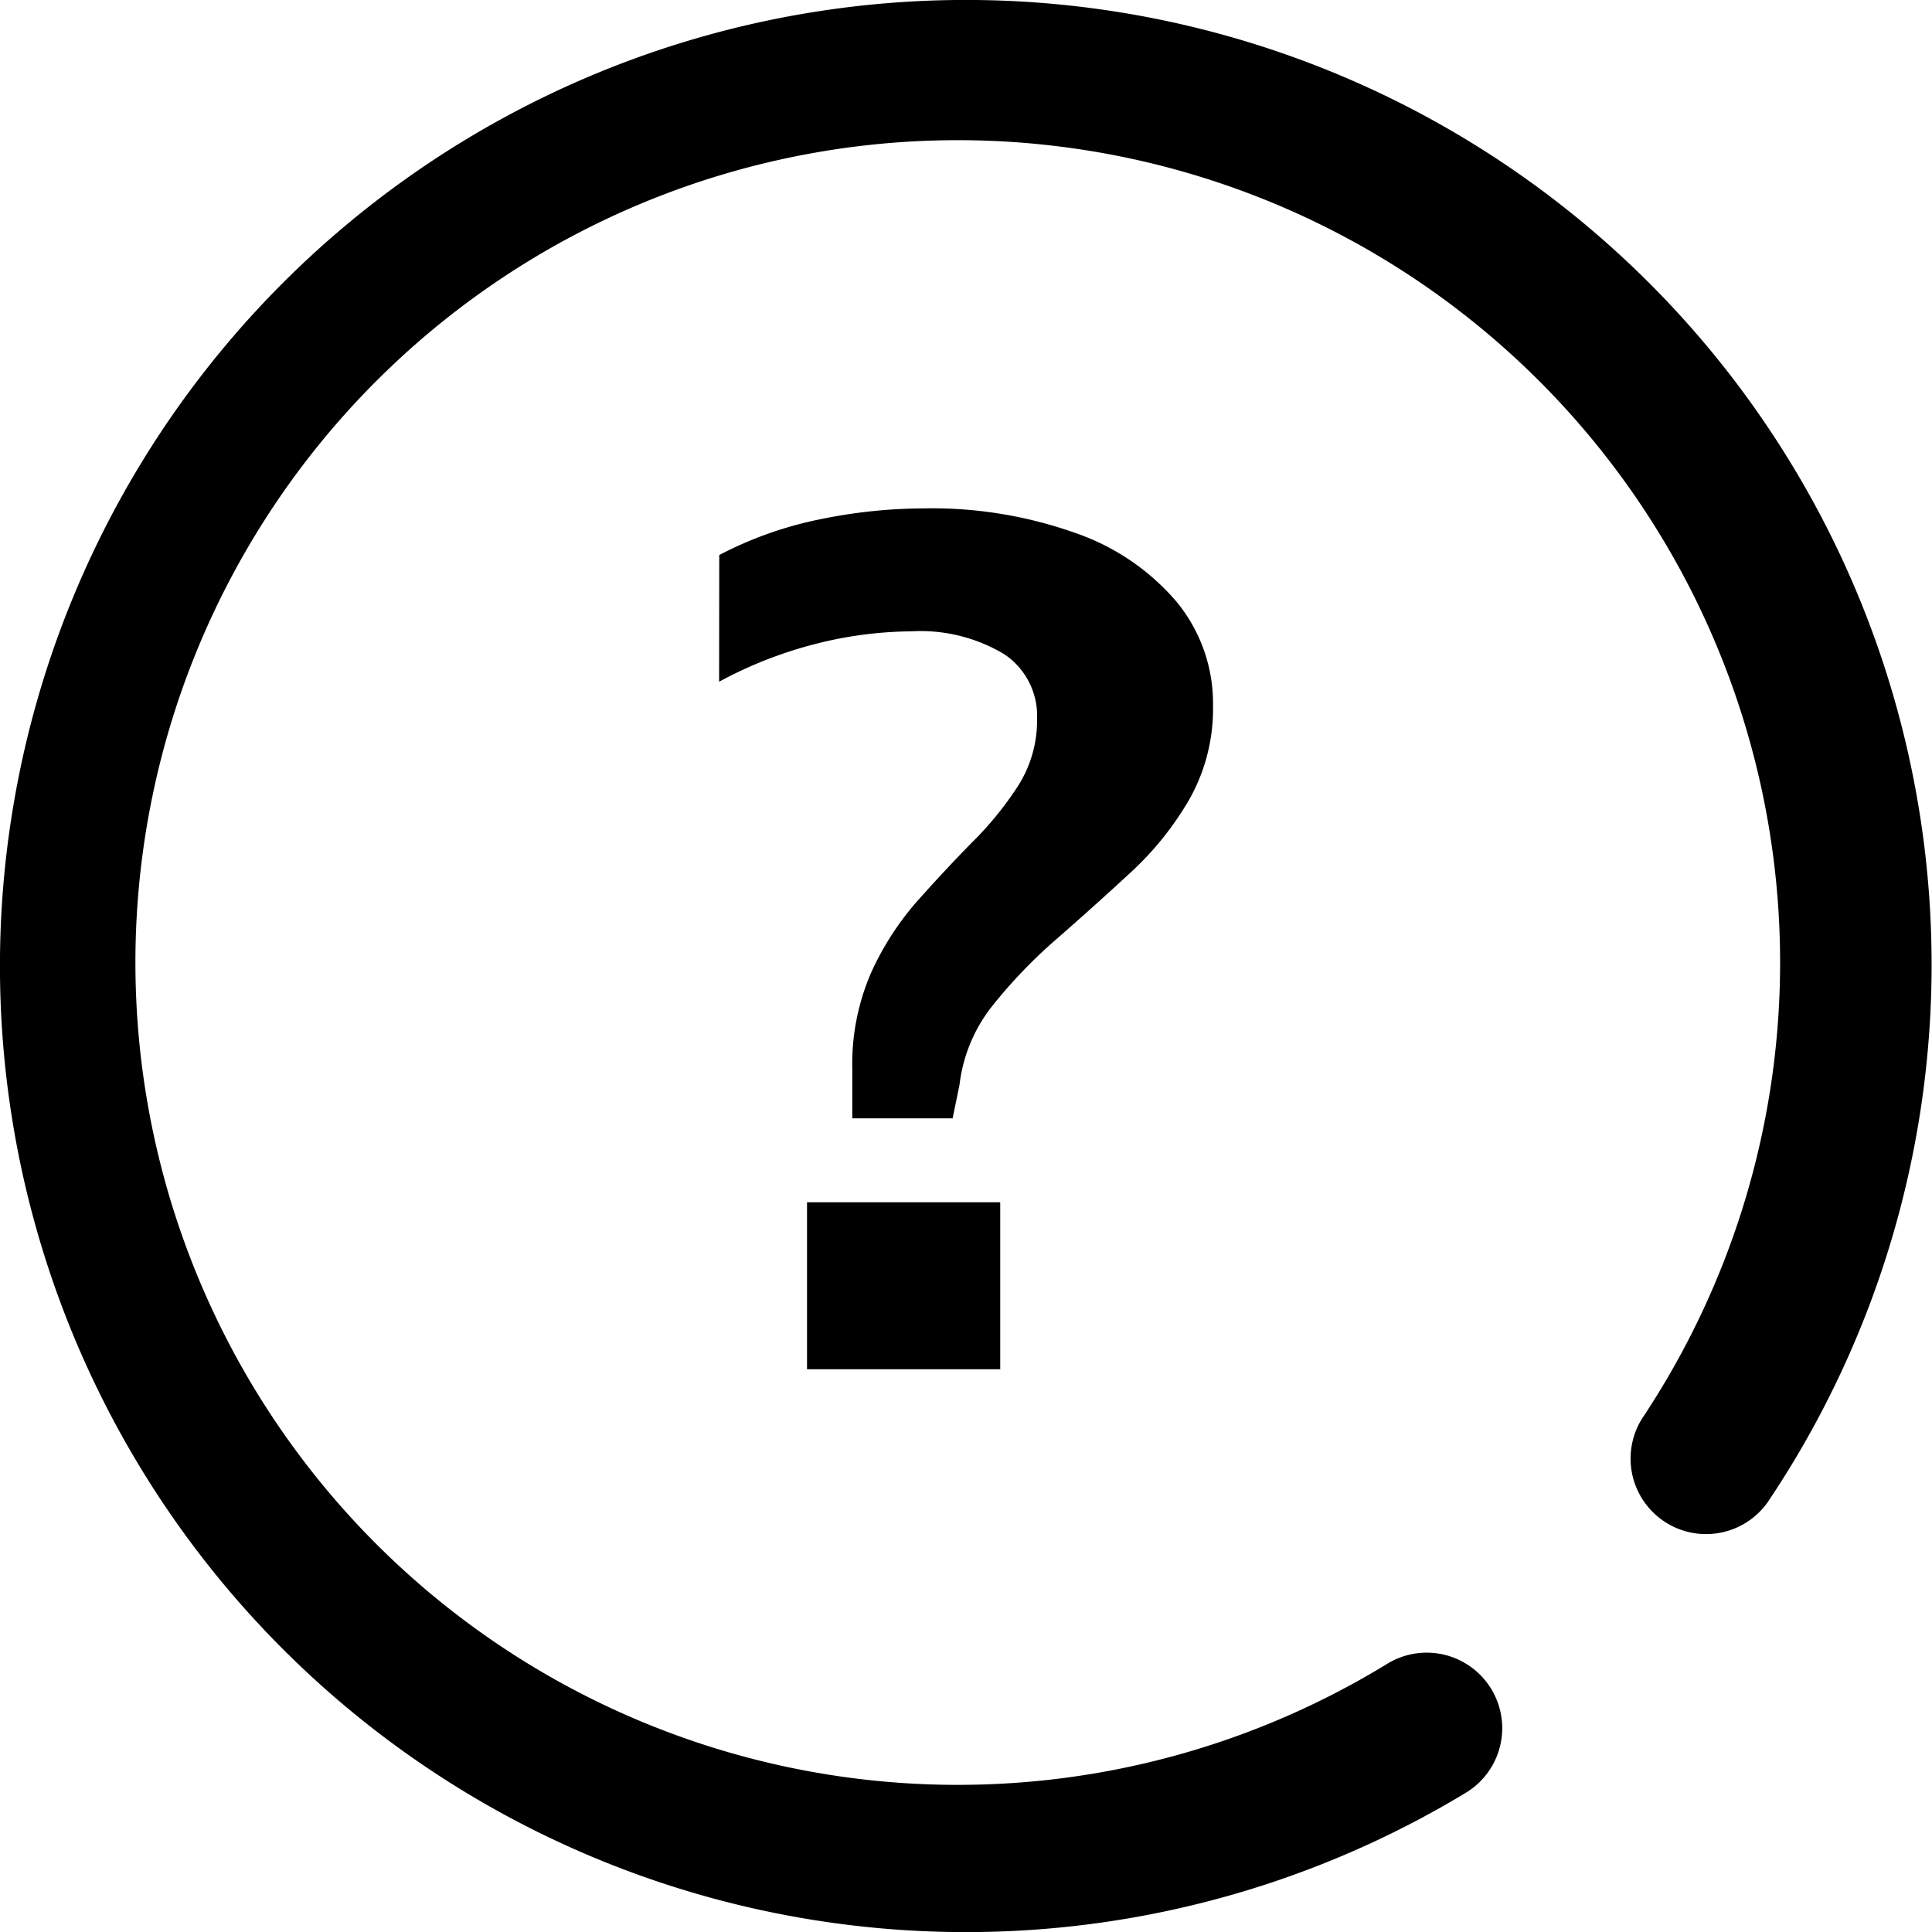
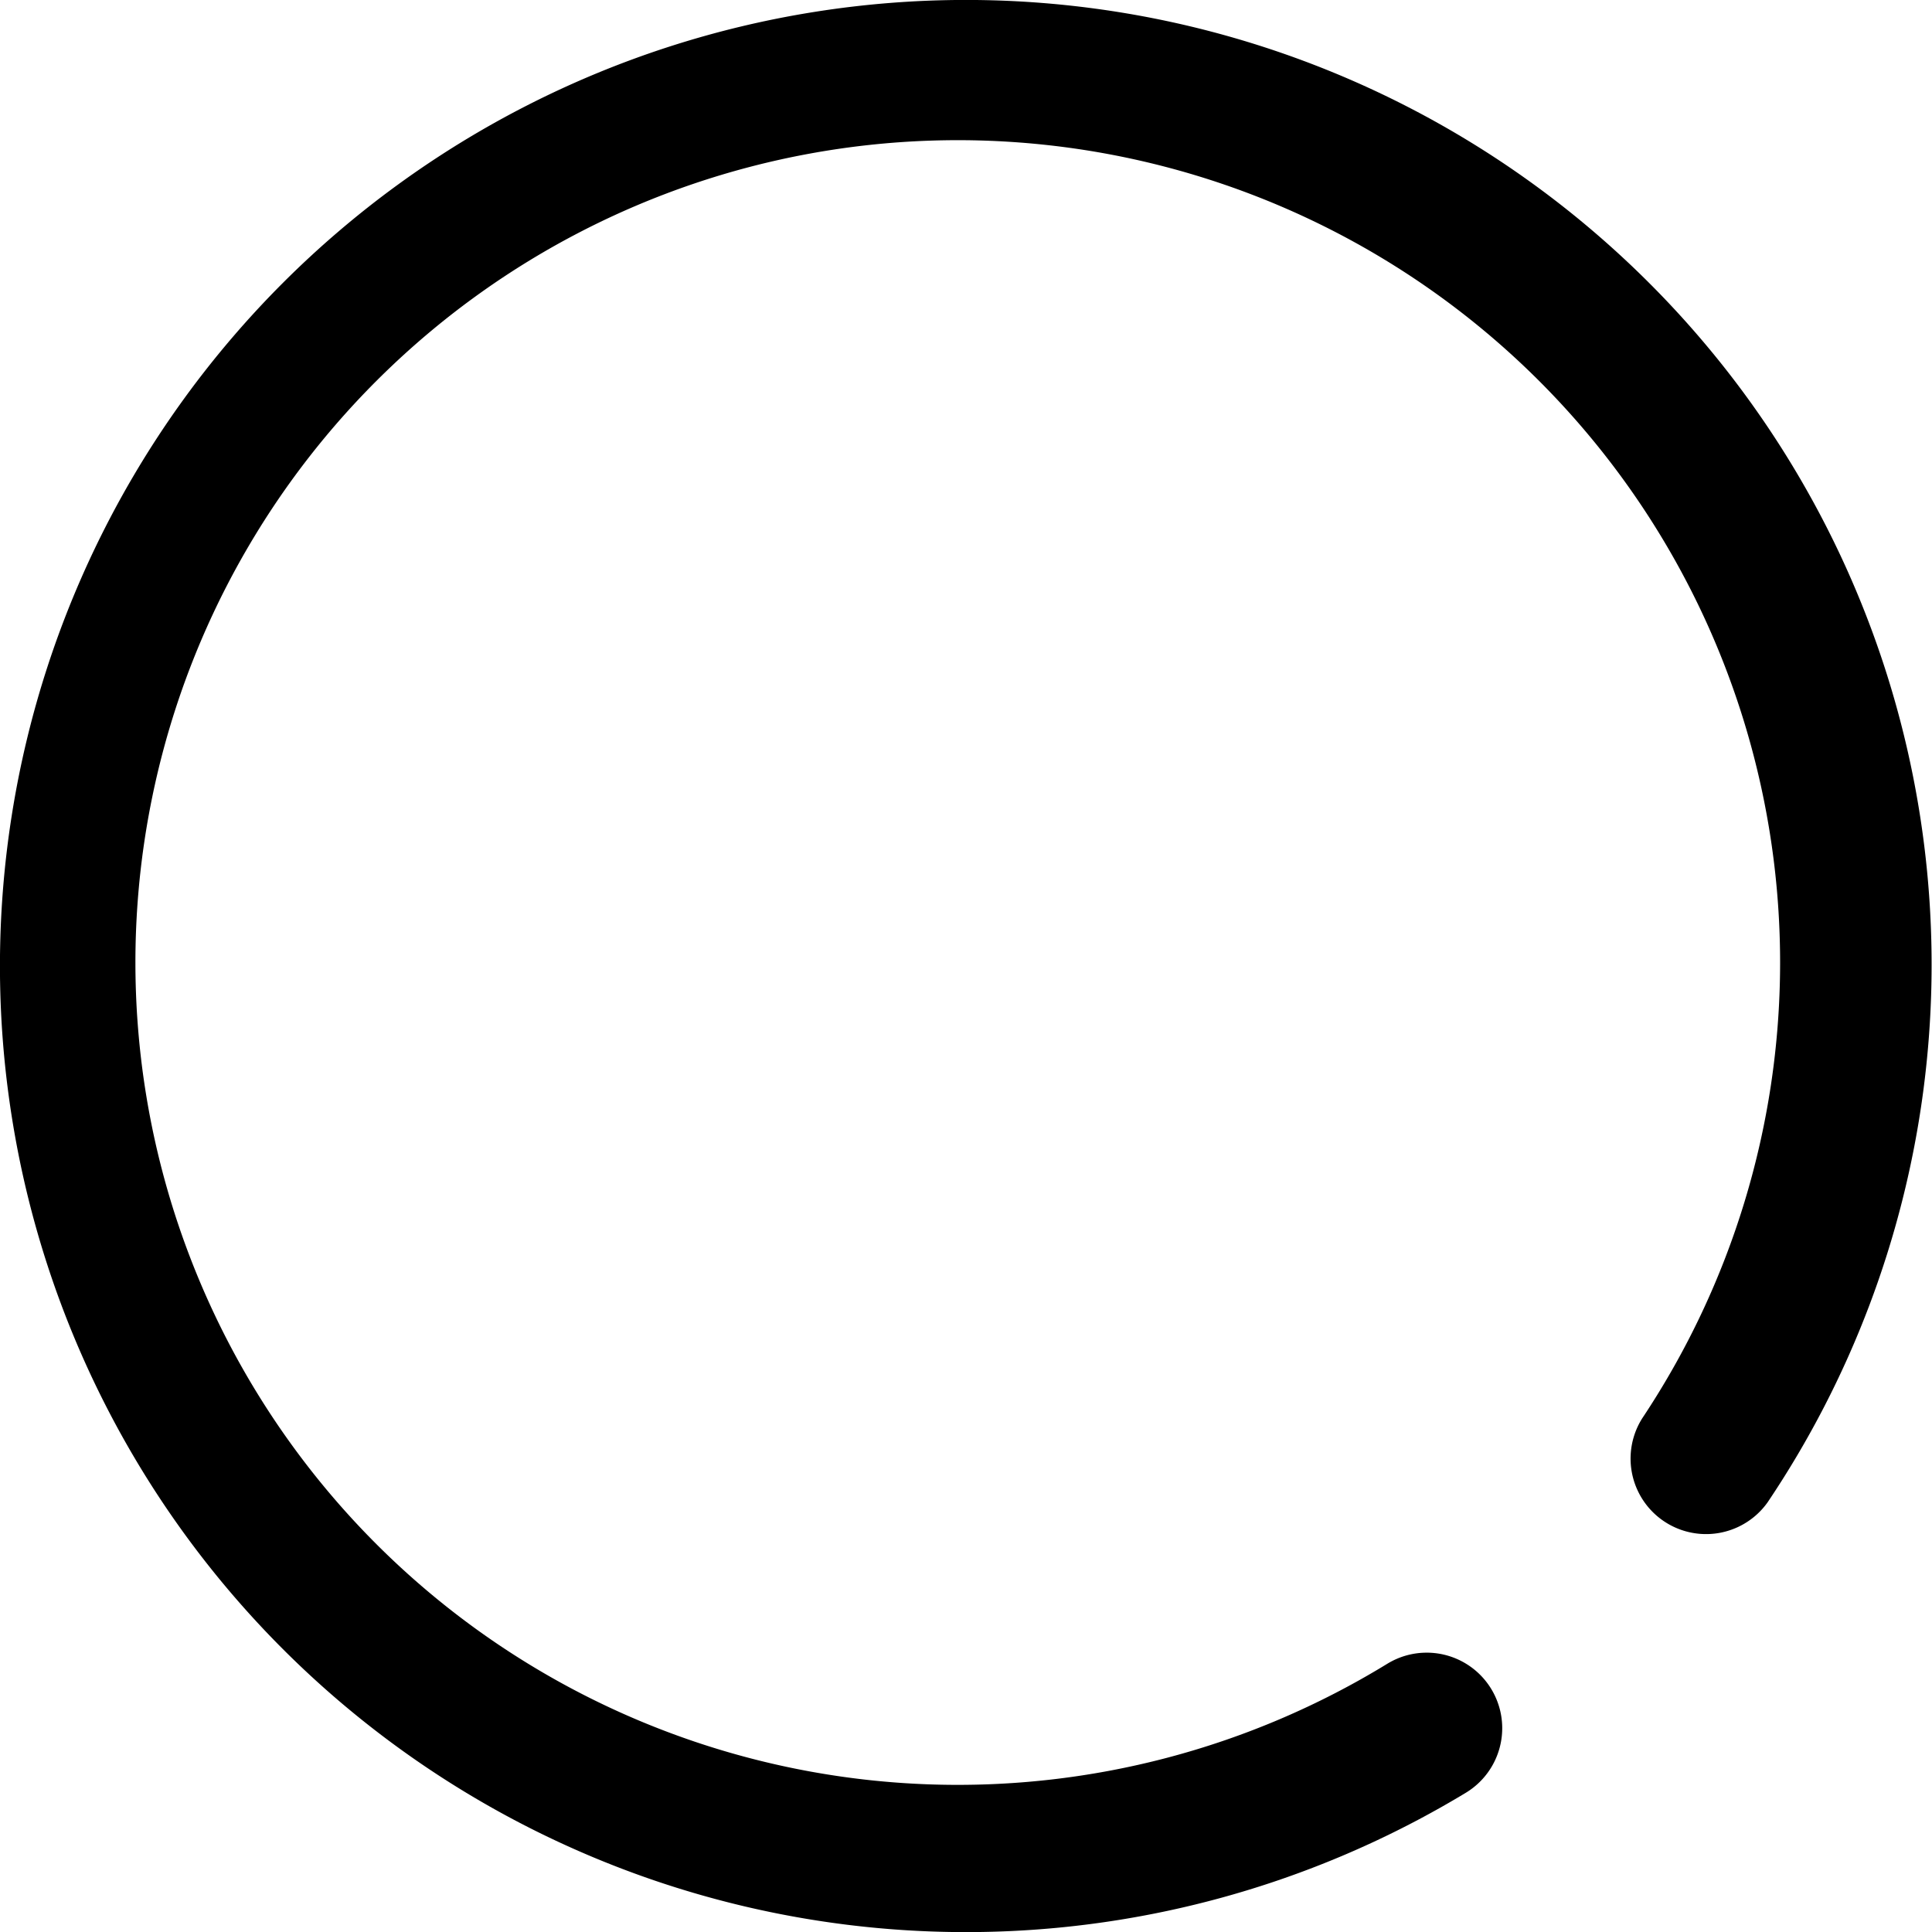
<svg xmlns="http://www.w3.org/2000/svg" width="14" height="14" viewBox="0 0 14 14">
  <g id="Group_8713" data-name="Group 8713" transform="translate(-768 -2195)">
    <g id="information_3_" data-name="information (3)" transform="translate(768 2195)">
      <g id="Group_2254" data-name="Group 2254" transform="translate(0 0)">
        <g id="Group_2253" data-name="Group 2253">
          <path id="Path_3013" data-name="Path 3013" d="M11.95,2.05a7,7,0,0,0-9.9,9.9,7,7,0,0,0,8.572,1.041.547.547,0,0,0-.567-.936A5.959,5.959,0,1,1,11.9,10.278a.547.547,0,0,0,.909.608A6.983,6.983,0,0,0,11.95,2.05Z" transform="translate(0 0)" />
        </g>
      </g>
    </g>
-     <path id="Path_3014" data-name="Path 3014" d="M1.936-15.5a2.743,2.743,0,0,1,.735-.26,3.77,3.77,0,0,1,.745-.078,3.1,3.1,0,0,1,1.1.178,1.682,1.682,0,0,1,.735.5,1.158,1.158,0,0,1,.263.75,1.337,1.337,0,0,1-.169.676,2.254,2.254,0,0,1-.432.538q-.263.243-.531.477a3.656,3.656,0,0,0-.467.486,1.13,1.13,0,0,0-.238.572l-.05.243H2.9v-.356a1.663,1.663,0,0,1,.134-.694,2.089,2.089,0,0,1,.333-.52q.2-.225.4-.429a2.421,2.421,0,0,0,.338-.416.883.883,0,0,0,.134-.481A.536.536,0,0,0,4-14.782a1.179,1.179,0,0,0-.675-.165,2.869,2.869,0,0,0-.675.087,3.042,3.042,0,0,0-.715.278ZM2.572-9.6V-10.81h1.4V-9.6Z" transform="translate(771.276 2214.522)" />
  </g>
</svg>